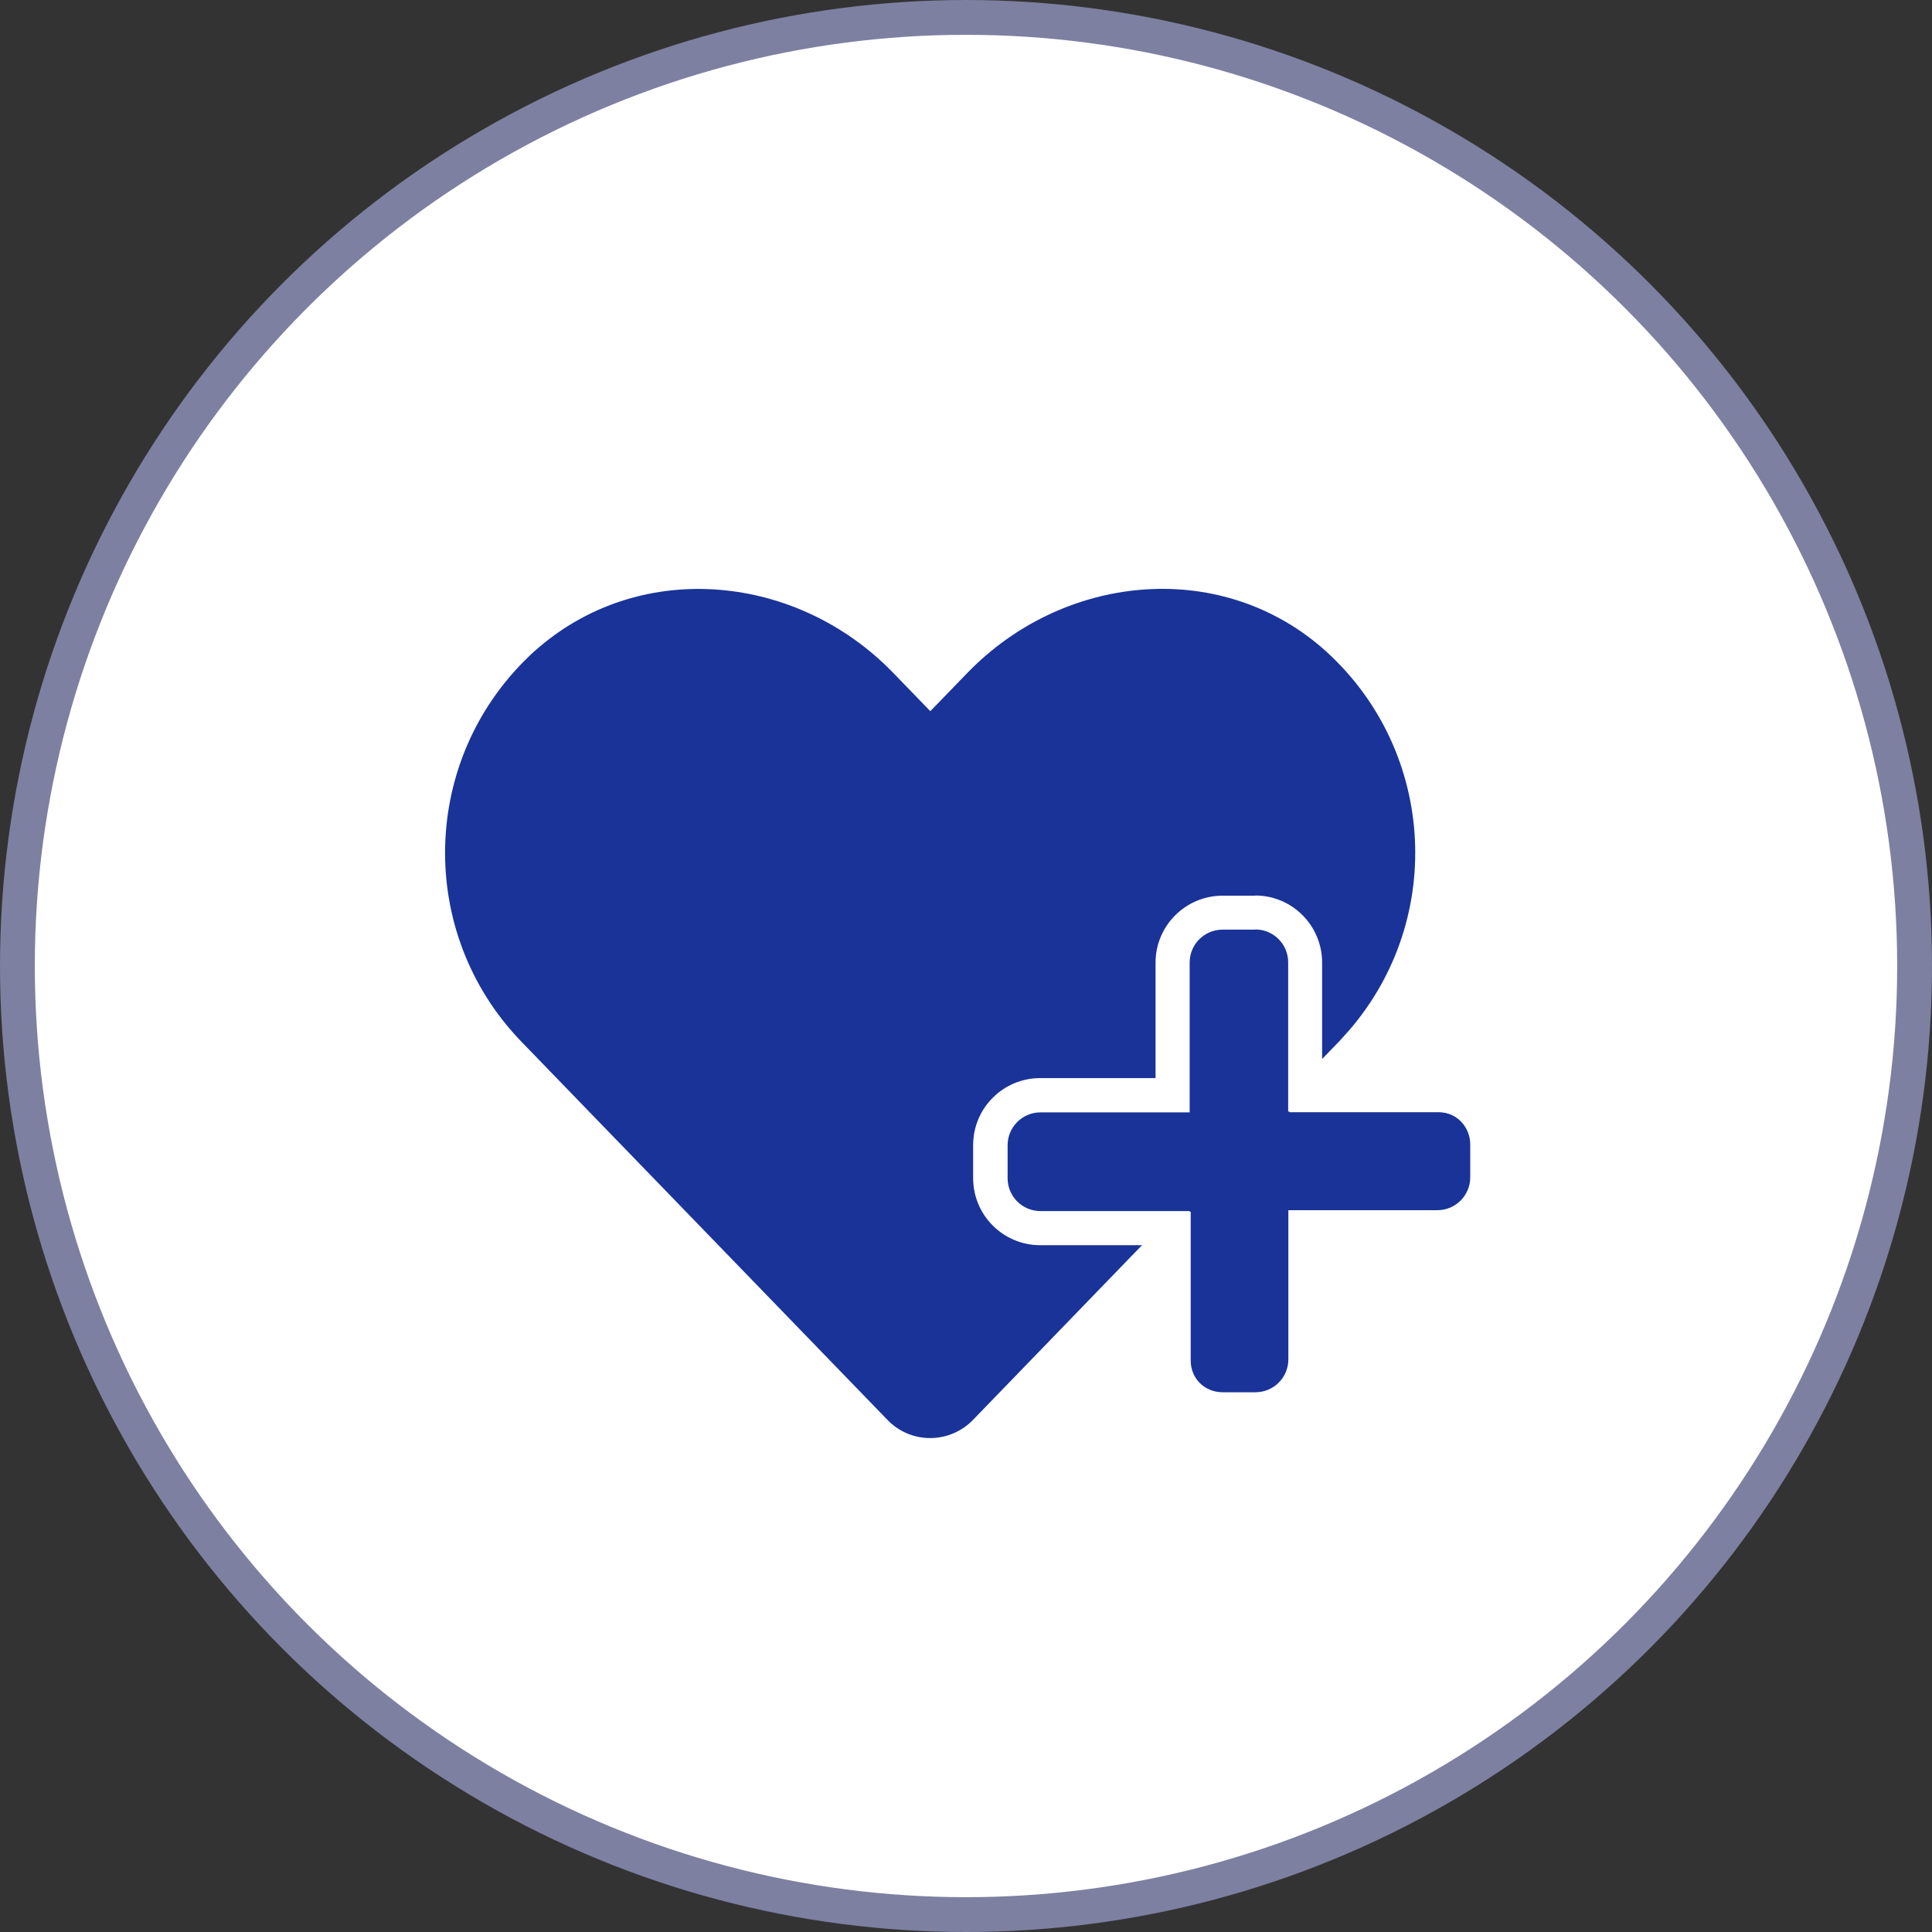
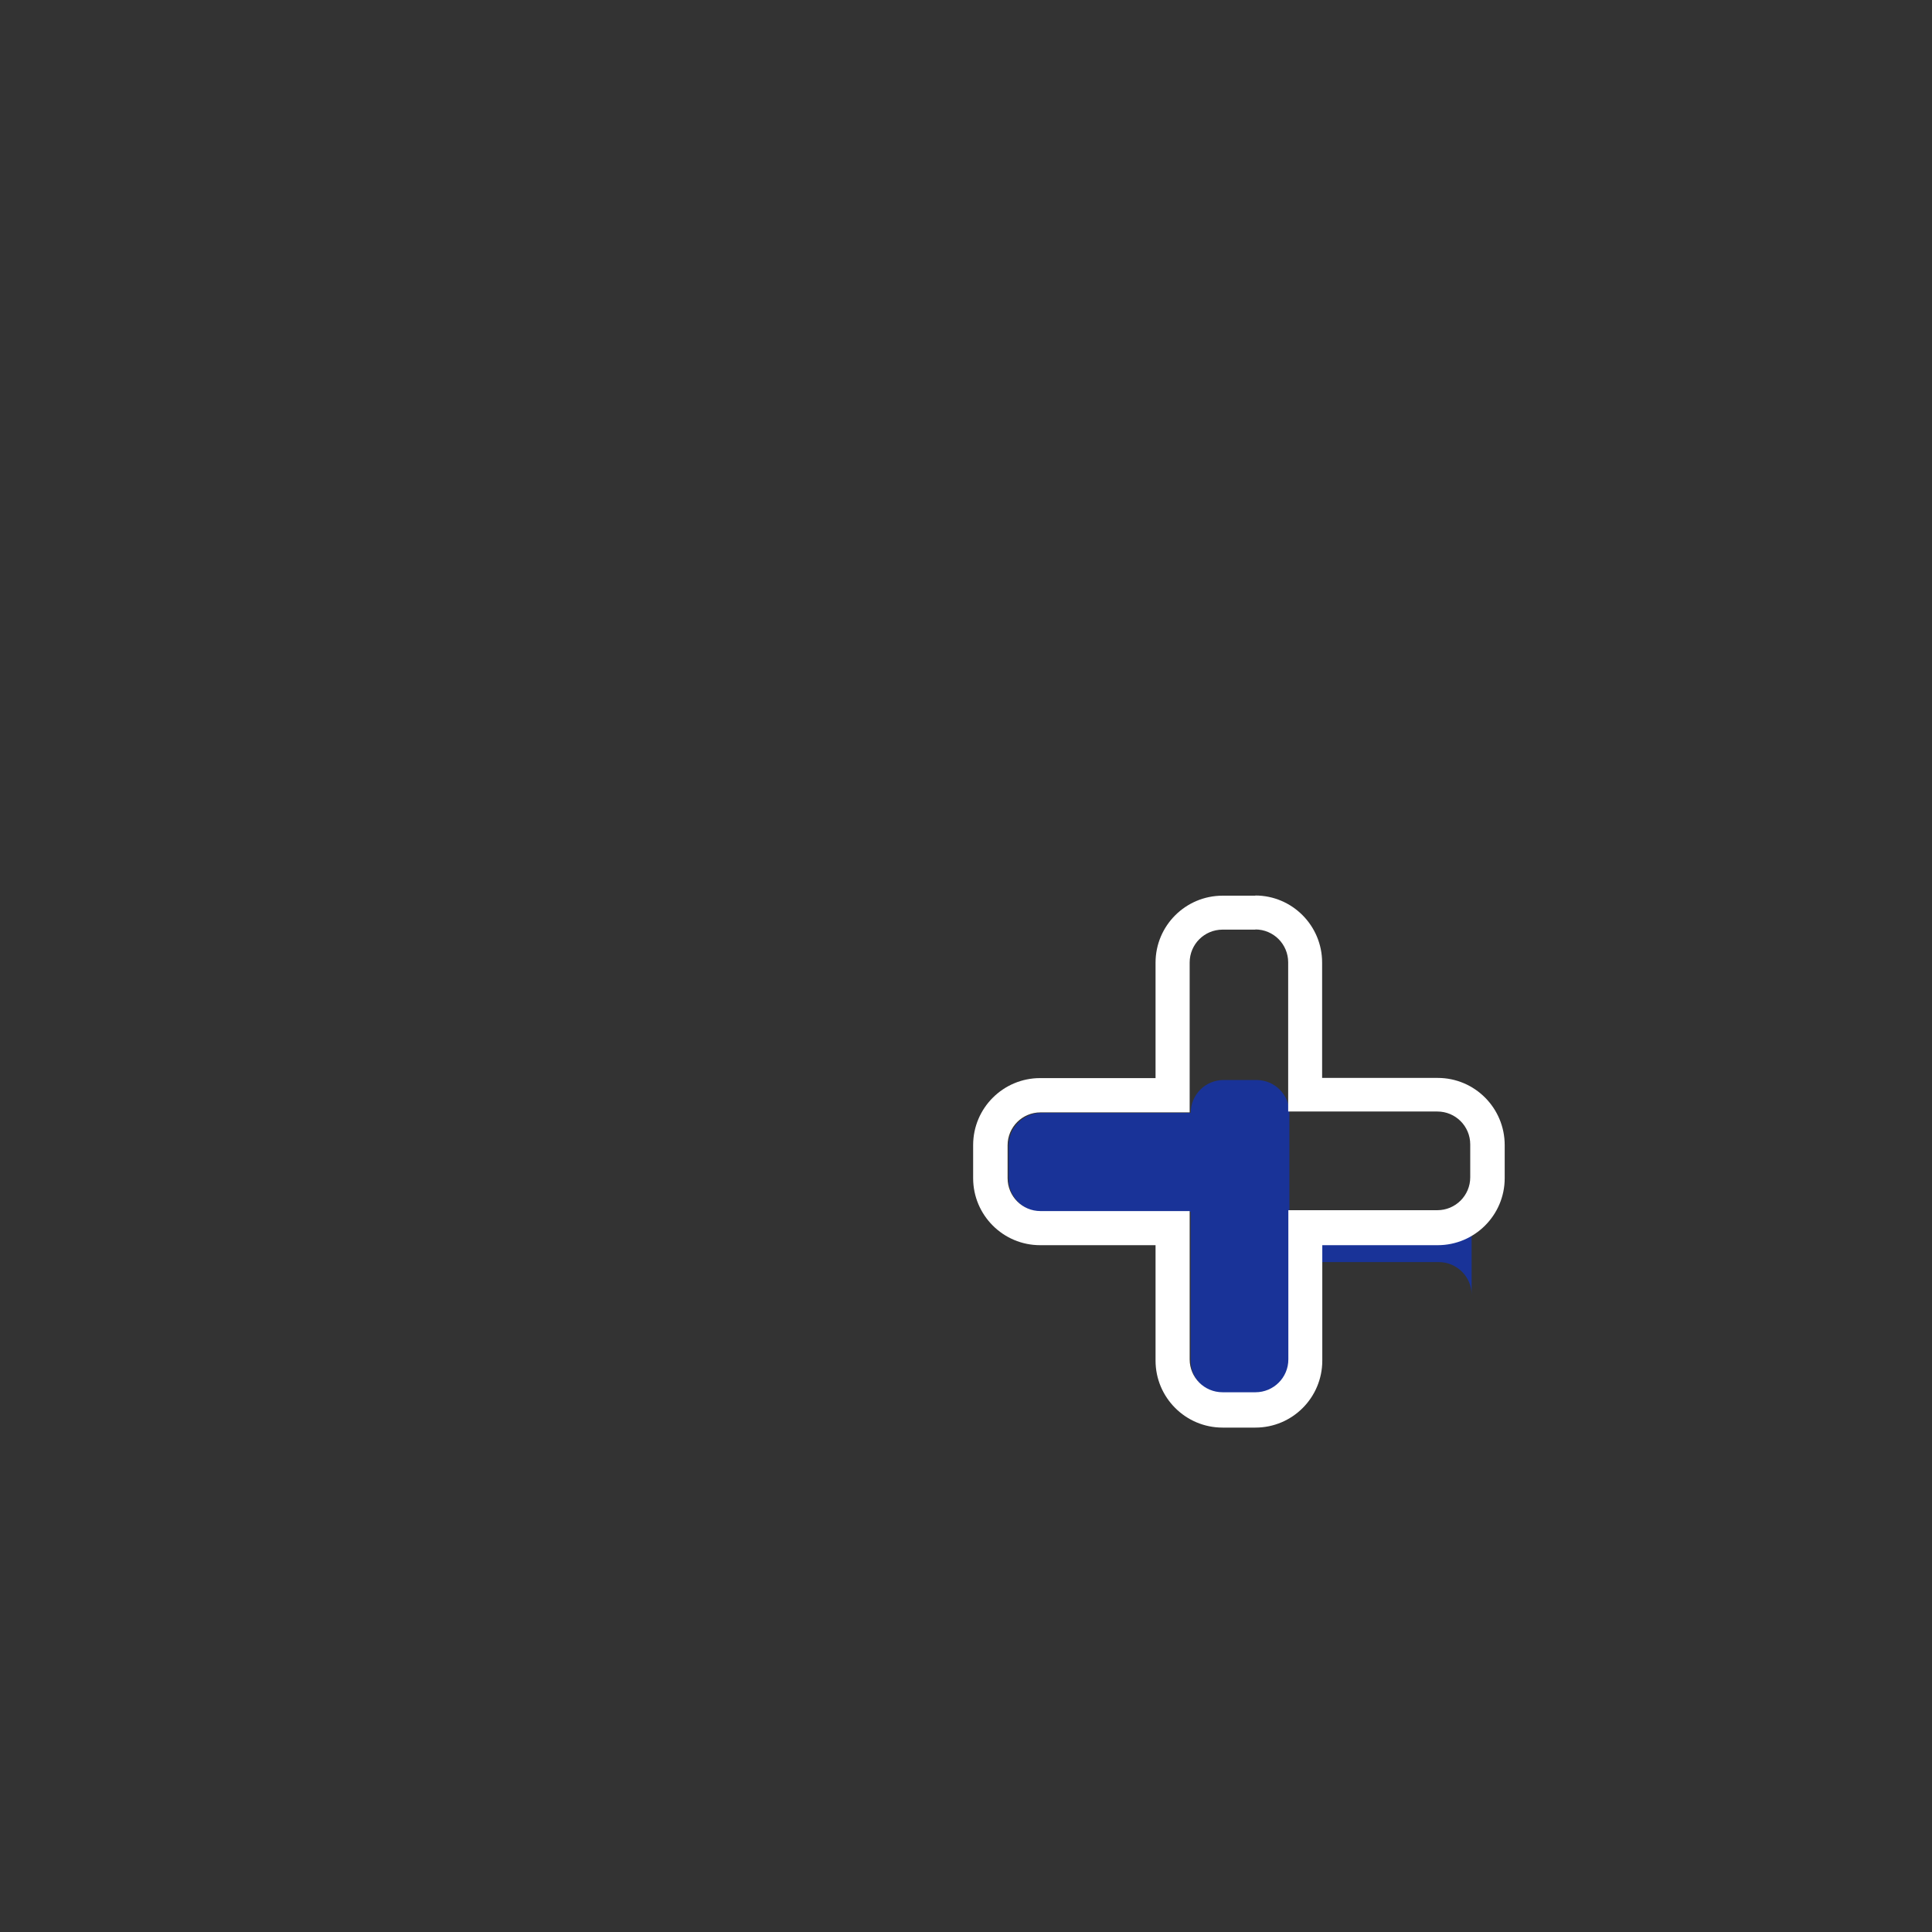
<svg xmlns="http://www.w3.org/2000/svg" viewBox="0 0 111 111">
  <rect x="0" y="0" width="111" height="111" fill="#333333" stroke="none" />
-   <circle cx="55.5" cy="55.5" r="54.5" fill="#fff" stroke="#7d80a1" stroke-width="2" />
-   <path d="m76.97,59.8l-21.06,21.77c-1.31,1.36-3.47,1.41-4.83.1-.03-.03-.07-.07-.1-.1l-21.07-21.77c-5.97-6.23-5.75-16.12.48-22.09.19-.19.39-.37.6-.54,5.97-5.08,14.85-4.17,20.32,1.48l2.14,2.21,2.14-2.21c5.48-5.65,14.35-6.57,20.31-1.48,6.53,5.64,7.25,15.5,1.61,22.03-.18.2-.36.4-.54.6Z" fill="#193398" />
-   <path d="m84.55,65.82v1.89c0,1.05-.85,1.89-1.89,1.89h-8.58v8.57c0,1.05-.85,1.89-1.89,1.89h-1.89c-1.05,0-1.89-.85-1.89-1.89h0v-8.55h-8.57c-1.04,0-1.89-.84-1.89-1.89v-1.9c0-1.05.85-1.89,1.89-1.89h8.57v-8.61c0-1.05.85-1.89,1.89-1.89h1.89c1.05,0,1.89.85,1.89,1.89h0v8.57h8.57c1.05,0,1.9.84,1.9,1.89,0,.01,0,.02,0,.04h0Z" fill="#193398" />
+   <path d="m84.55,65.82v1.89c0,1.05-.85,1.89-1.89,1.89h-8.58v8.57c0,1.05-.85,1.89-1.89,1.89h-1.89c-1.05,0-1.89-.85-1.89-1.89h0v-8.55h-8.57c-1.04,0-1.89-.84-1.89-1.89v-1.9c0-1.05.85-1.89,1.89-1.89h8.57c0-1.05.85-1.89,1.89-1.89h1.89c1.05,0,1.89.85,1.89,1.89h0v8.57h8.57c1.05,0,1.9.84,1.9,1.89,0,.01,0,.02,0,.04h0Z" fill="#193398" />
  <path d="m72.12,53.4c1.05,0,1.89.85,1.89,1.89h0v8.57h8.57c1.05,0,1.89.85,1.89,1.89h0v1.89c0,1.05-.85,1.89-1.89,1.89h-8.56v8.57c0,1.05-.85,1.89-1.89,1.89h-1.89c-1.05,0-1.89-.85-1.89-1.89h0v-8.52h-8.57c-1.05,0-1.89-.85-1.89-1.89h0v-1.89c0-1.05.85-1.89,1.89-1.89h8.57v-8.61c0-1.05.85-1.89,1.89-1.89h1.89m0-1.95h-1.89c-2.12,0-3.85,1.72-3.85,3.85v6.63h-6.63c-2.12,0-3.85,1.72-3.85,3.85v1.9c0,2.12,1.72,3.85,3.85,3.85h6.63v6.63c0,2.12,1.72,3.85,3.85,3.85h1.89c2.12,0,3.84-1.72,3.84-3.85v-6.63h6.63c2.12,0,3.85-1.72,3.85-3.85v-1.9c0-2.13-1.72-3.86-3.85-3.86,0,0,0,0-.01,0h-6.63v-6.63c0-2.12-1.72-3.85-3.84-3.85h0Z" fill="#fff" />
</svg>